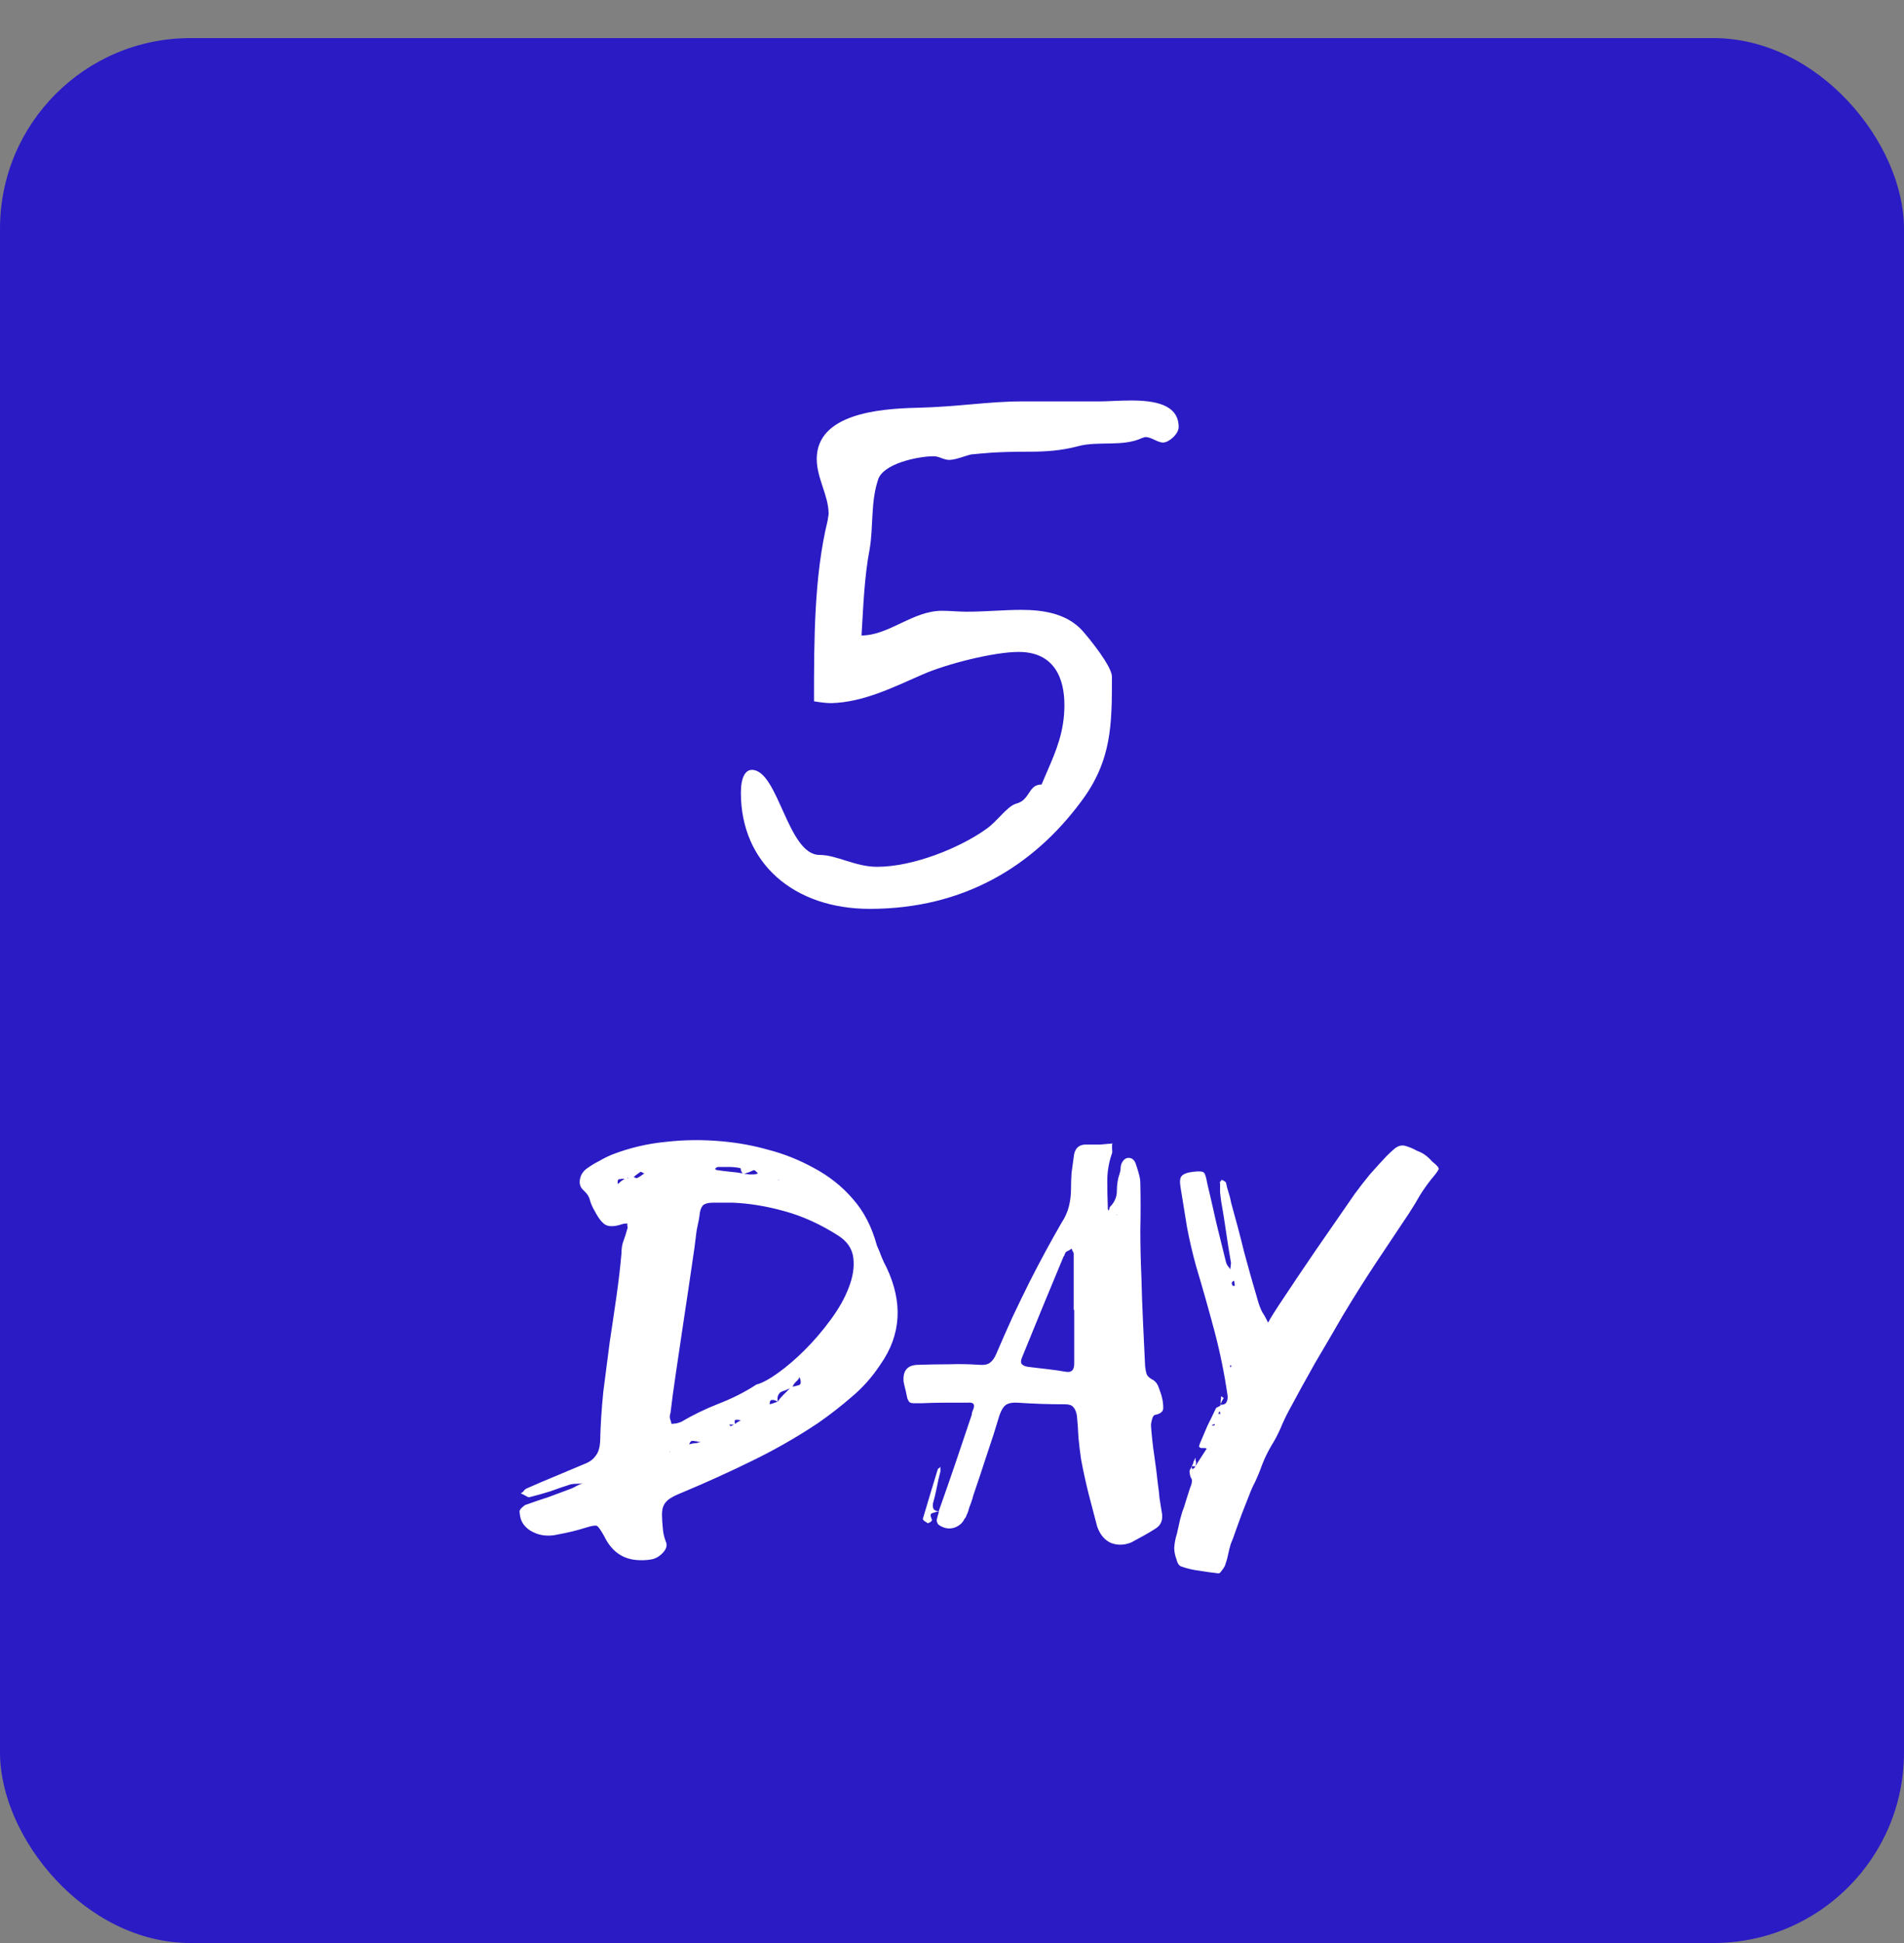
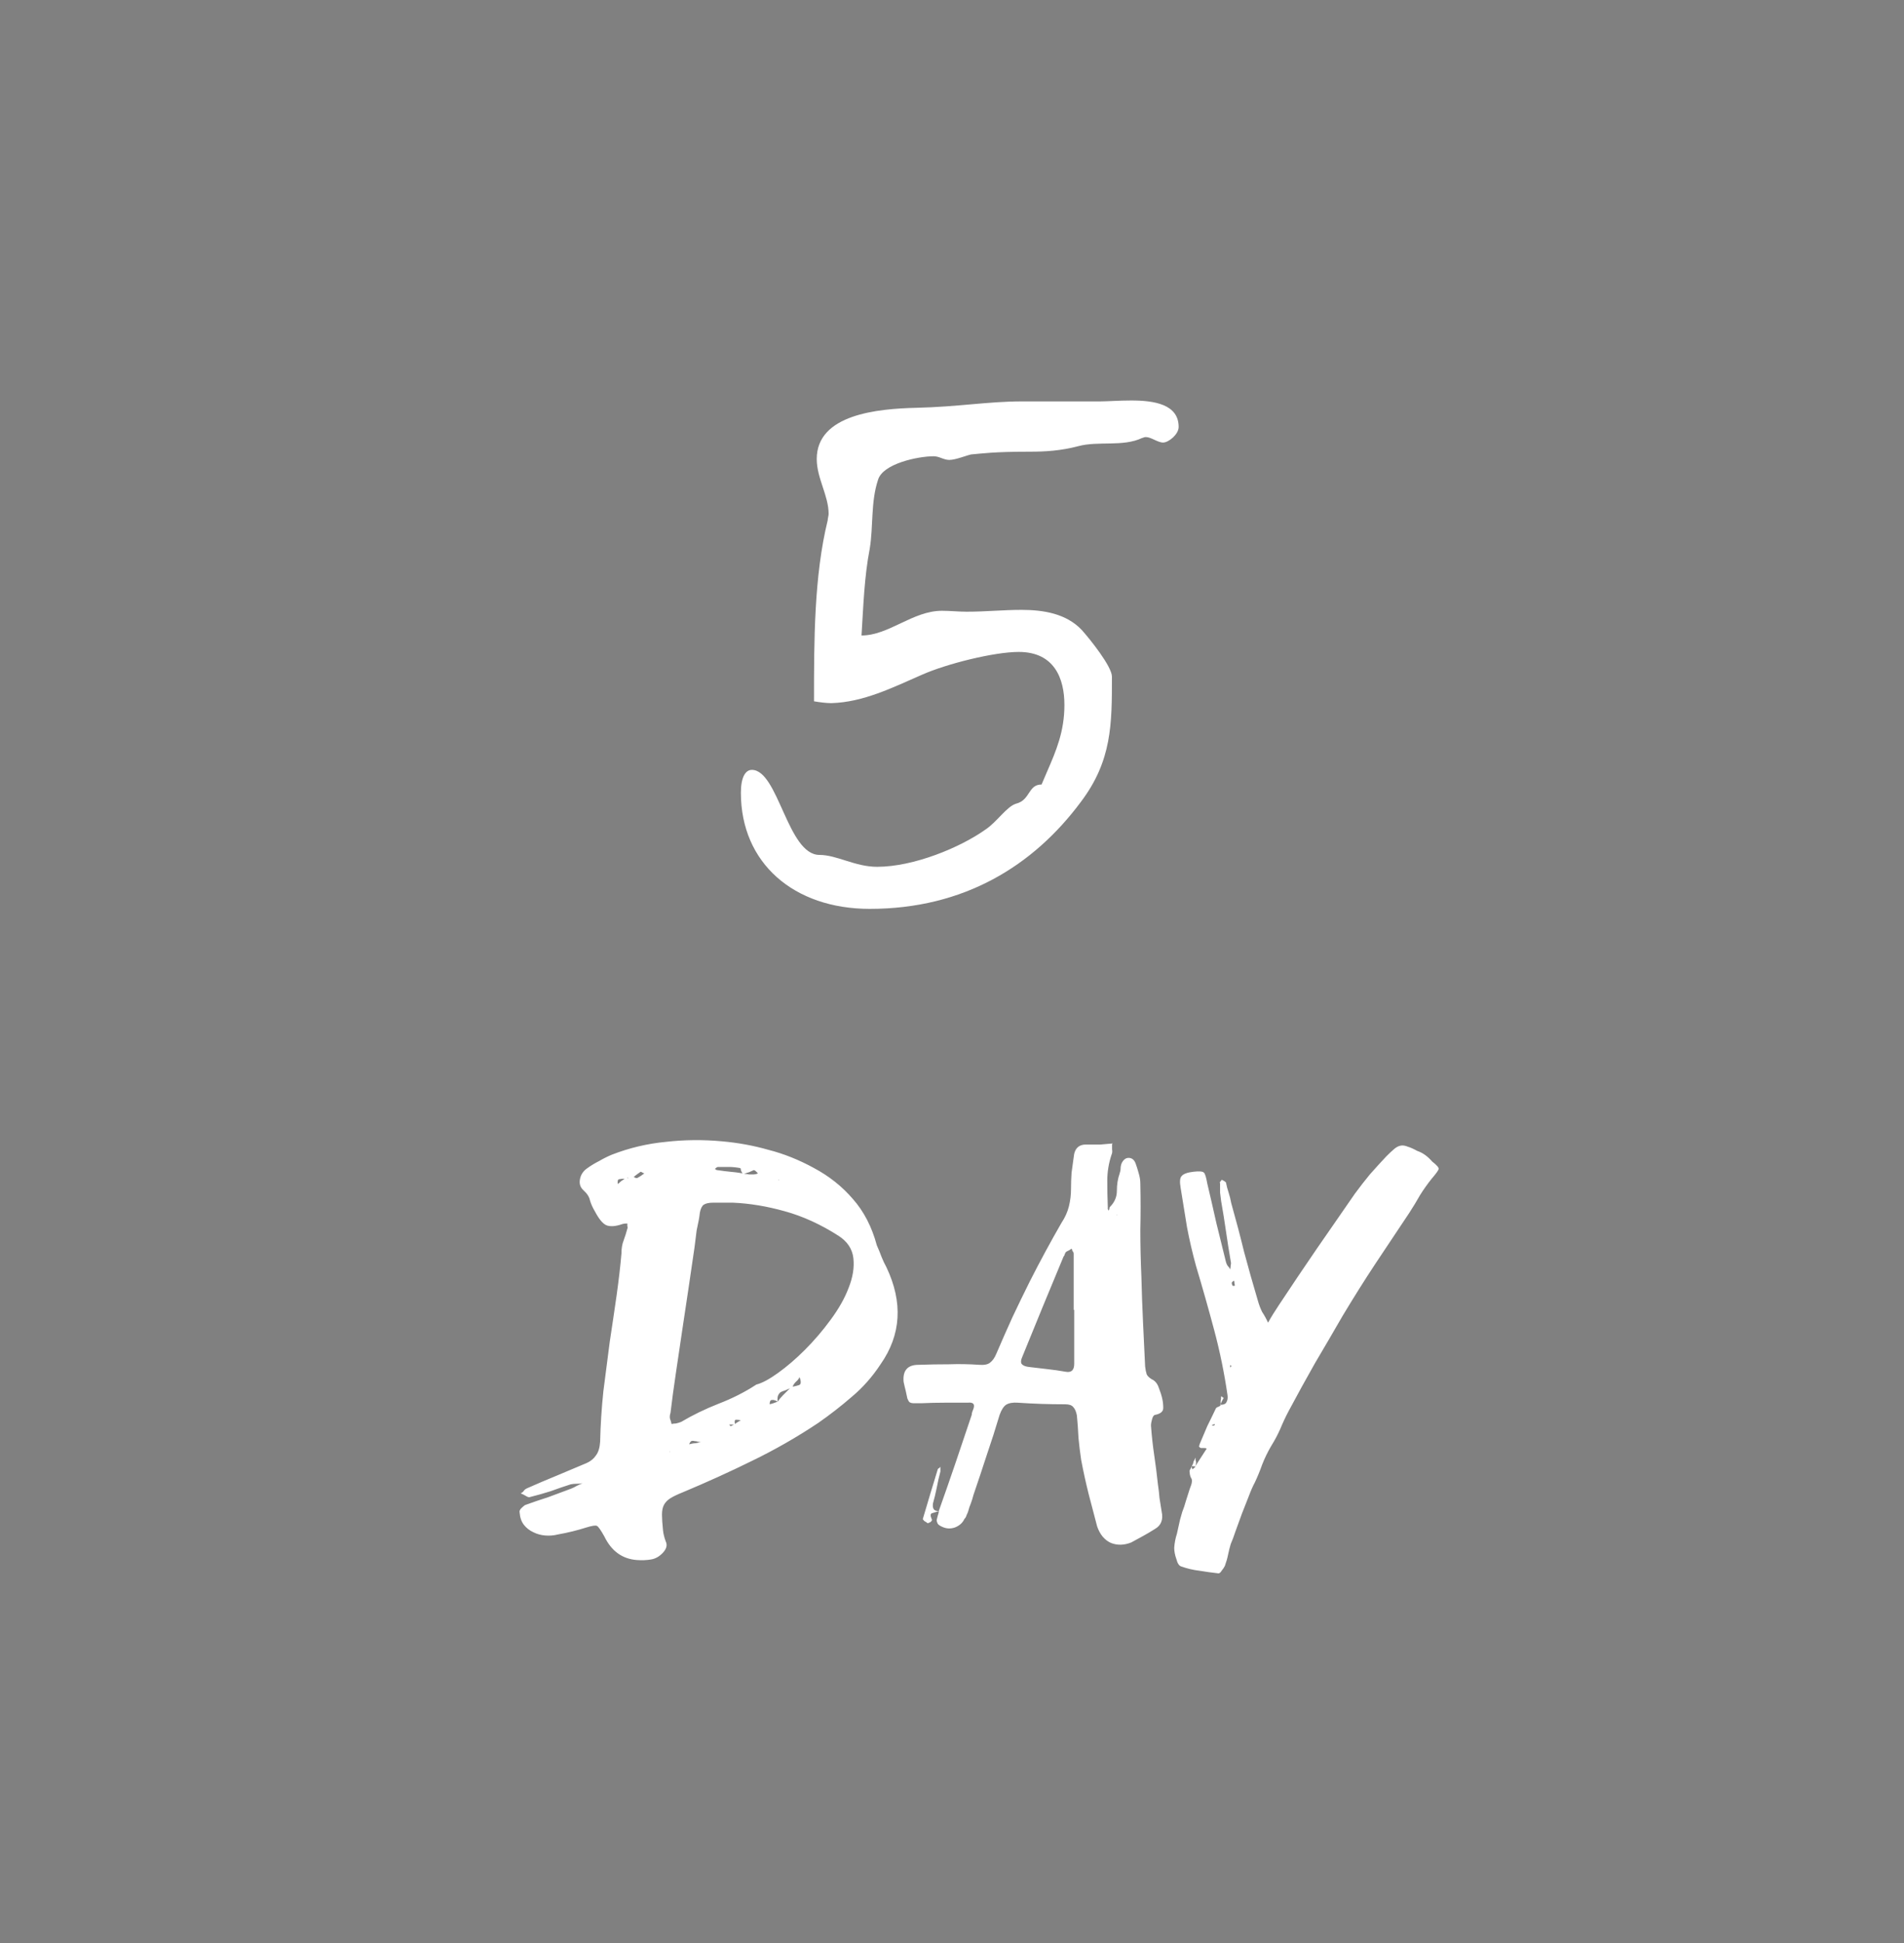
<svg xmlns="http://www.w3.org/2000/svg" width="100" height="102" viewBox="0 0 100 102" fill="none">
  <rect x="0" y="0" width="100" height="102" fill="#808080" stroke="none" />
-   <rect y="2" width="100" height="100" rx="10" fill="#2B1BC5" />
-   <path d="M46.556 66.524C47.433 68.372 47.331 70.071 46.248 71.62C45.819 72.273 45.315 72.843 44.736 73.328C44.176 73.813 43.588 74.271 42.972 74.7C41.852 75.447 40.695 76.109 39.5 76.688C38.324 77.267 37.111 77.817 35.86 78.34C35.58 78.452 35.365 78.555 35.216 78.648C35.067 78.741 34.955 78.853 34.88 78.984C34.805 79.115 34.768 79.292 34.768 79.516C34.768 79.721 34.787 80.001 34.824 80.356C34.843 80.524 34.889 80.711 34.964 80.916C35.057 81.103 35.011 81.299 34.824 81.504C34.637 81.709 34.423 81.831 34.18 81.868C33.956 81.905 33.713 81.915 33.452 81.896C32.687 81.84 32.117 81.429 31.744 80.664C31.557 80.328 31.427 80.141 31.352 80.104C31.277 80.067 31.091 80.095 30.792 80.188C30.325 80.337 29.831 80.459 29.308 80.552C29.084 80.608 28.86 80.627 28.636 80.608C28.412 80.589 28.207 80.533 28.02 80.44C27.815 80.347 27.647 80.216 27.516 80.048C27.385 79.88 27.311 79.665 27.292 79.404C27.273 79.329 27.301 79.255 27.376 79.18C27.451 79.105 27.516 79.049 27.572 79.012C27.983 78.863 28.393 78.723 28.804 78.592C29.196 78.443 29.597 78.293 30.008 78.144C30.101 78.107 30.195 78.06 30.288 78.004C30.4 77.948 30.503 77.901 30.596 77.864C30.503 77.883 30.4 77.892 30.288 77.892C30.176 77.892 30.073 77.901 29.98 77.92C29.625 78.032 29.271 78.153 28.916 78.284C28.561 78.396 28.197 78.499 27.824 78.592C27.787 78.611 27.721 78.592 27.628 78.536C27.535 78.48 27.441 78.433 27.348 78.396C27.423 78.359 27.479 78.312 27.516 78.256C27.553 78.2 27.619 78.153 27.712 78.116C28.216 77.892 28.72 77.677 29.224 77.472C29.747 77.248 30.279 77.024 30.82 76.8C31.025 76.707 31.184 76.576 31.296 76.408C31.427 76.24 31.501 75.997 31.52 75.68C31.539 74.821 31.595 73.944 31.688 73.048C31.8 72.152 31.912 71.284 32.024 70.444C32.155 69.585 32.276 68.764 32.388 67.98C32.5 67.177 32.584 66.449 32.64 65.796C32.64 65.535 32.677 65.311 32.752 65.124C32.827 64.919 32.892 64.713 32.948 64.508C32.967 64.452 32.967 64.405 32.948 64.368C32.948 64.312 32.948 64.265 32.948 64.228C32.836 64.228 32.752 64.237 32.696 64.256C32.323 64.387 32.033 64.405 31.828 64.312C31.641 64.219 31.445 63.976 31.24 63.584C31.128 63.397 31.044 63.211 30.988 63.024C30.951 62.837 30.839 62.66 30.652 62.492C30.484 62.343 30.419 62.156 30.456 61.932C30.493 61.689 30.615 61.493 30.82 61.344C31.025 61.195 31.24 61.064 31.464 60.952C31.688 60.821 31.912 60.709 32.136 60.616C33.051 60.261 33.993 60.037 34.964 59.944C35.935 59.832 36.924 59.823 37.932 59.916C38.772 59.991 39.584 60.14 40.368 60.364C41.171 60.569 41.964 60.887 42.748 61.316C43.551 61.745 44.232 62.287 44.792 62.94C45.371 63.593 45.791 64.405 46.052 65.376C46.145 65.581 46.229 65.787 46.304 65.992C46.379 66.179 46.463 66.356 46.556 66.524ZM40.928 61.932C40.909 61.932 40.891 61.941 40.872 61.96H40.9C40.9 61.96 40.909 61.951 40.928 61.932ZM39.808 61.596C39.771 61.559 39.733 61.521 39.696 61.484C39.659 61.447 39.621 61.428 39.584 61.428C39.509 61.465 39.425 61.503 39.332 61.54C39.257 61.559 39.173 61.587 39.08 61.624C39.173 61.624 39.257 61.633 39.332 61.652C39.425 61.652 39.509 61.652 39.584 61.652C39.659 61.652 39.733 61.633 39.808 61.596ZM37.708 61.26C37.671 61.26 37.615 61.297 37.54 61.372C37.577 61.372 37.596 61.381 37.596 61.4C37.615 61.419 37.643 61.428 37.68 61.428C37.923 61.465 38.147 61.493 38.352 61.512C38.576 61.531 38.791 61.559 38.996 61.596C38.959 61.54 38.931 61.484 38.912 61.428C38.912 61.353 38.893 61.316 38.856 61.316C38.651 61.279 38.455 61.26 38.268 61.26C38.1 61.26 37.913 61.26 37.708 61.26ZM32.444 62.156C32.5 62.119 32.556 62.072 32.612 62.016C32.687 61.96 32.752 61.913 32.808 61.876C32.715 61.876 32.621 61.885 32.528 61.904C32.453 61.904 32.425 61.988 32.444 62.156ZM33.004 61.848C32.985 61.829 32.967 61.82 32.948 61.82V61.848H32.864H33.004ZM33.452 61.848C33.527 61.811 33.592 61.773 33.648 61.736C33.723 61.68 33.788 61.633 33.844 61.596C33.825 61.596 33.797 61.587 33.76 61.568C33.741 61.549 33.704 61.531 33.648 61.512C33.592 61.549 33.527 61.596 33.452 61.652C33.396 61.689 33.34 61.736 33.284 61.792C33.359 61.829 33.415 61.848 33.452 61.848ZM35.188 76.212L35.16 76.184V76.212H35.188ZM36.196 75.82C36.327 75.783 36.439 75.764 36.532 75.764C36.644 75.745 36.747 75.717 36.84 75.68C36.784 75.699 36.719 75.699 36.644 75.68C36.588 75.661 36.532 75.652 36.476 75.652C36.42 75.633 36.364 75.633 36.308 75.652C36.271 75.671 36.233 75.727 36.196 75.82ZM38.296 74.784C38.352 74.84 38.371 74.868 38.352 74.868C38.389 74.868 38.417 74.859 38.436 74.84C38.473 74.821 38.511 74.803 38.548 74.784H38.296ZM38.912 74.56C38.819 74.541 38.735 74.532 38.66 74.532C38.585 74.532 38.567 74.607 38.604 74.756C38.641 74.719 38.679 74.691 38.716 74.672C38.772 74.635 38.837 74.597 38.912 74.56ZM40.424 73.72C40.517 73.701 40.657 73.655 40.844 73.58C40.713 73.505 40.611 73.477 40.536 73.496C40.461 73.496 40.424 73.571 40.424 73.72ZM40.844 73.58C40.937 73.449 41.031 73.337 41.124 73.244C41.236 73.132 41.357 73.011 41.488 72.88C41.413 72.917 41.329 72.955 41.236 72.992C41.161 73.011 41.087 73.039 41.012 73.076C40.956 73.113 40.909 73.169 40.872 73.244C40.835 73.319 40.825 73.431 40.844 73.58ZM41.628 72.796C41.74 72.777 41.852 72.749 41.964 72.712C42.076 72.675 42.085 72.535 41.992 72.292C41.955 72.385 41.889 72.469 41.796 72.544C41.721 72.619 41.665 72.703 41.628 72.796ZM39.724 72.684C40.023 72.609 40.405 72.404 40.872 72.068C41.339 71.732 41.805 71.331 42.272 70.864C42.757 70.379 43.205 69.856 43.616 69.296C44.045 68.717 44.363 68.157 44.568 67.616C44.792 67.056 44.876 66.533 44.82 66.048C44.764 65.563 44.503 65.171 44.036 64.872C43.103 64.275 42.16 63.845 41.208 63.584C40.275 63.323 39.369 63.173 38.492 63.136C38.025 63.136 37.68 63.136 37.456 63.136C37.232 63.136 37.064 63.173 36.952 63.248C36.859 63.323 36.793 63.463 36.756 63.668C36.737 63.873 36.681 64.181 36.588 64.592C36.569 64.741 36.551 64.891 36.532 65.04C36.513 65.189 36.495 65.339 36.476 65.488C36.383 66.141 36.28 66.841 36.168 67.588C36.056 68.316 35.944 69.063 35.832 69.828C35.72 70.593 35.608 71.349 35.496 72.096C35.384 72.843 35.291 73.533 35.216 74.168C35.179 74.28 35.169 74.383 35.188 74.476C35.225 74.569 35.253 74.663 35.272 74.756C35.347 74.737 35.421 74.728 35.496 74.728C35.589 74.709 35.683 74.681 35.776 74.644C36.373 74.289 37.027 73.972 37.736 73.692C38.464 73.412 39.127 73.076 39.724 72.684ZM60.815 77.92C60.852 78.163 60.88 78.405 60.899 78.648C60.936 78.872 60.974 79.105 61.011 79.348C61.104 79.777 60.983 80.085 60.647 80.272C60.442 80.403 60.236 80.524 60.031 80.636C59.826 80.748 59.62 80.86 59.415 80.972C59.042 81.121 58.687 81.131 58.351 81C58.015 80.851 57.772 80.561 57.623 80.132C57.474 79.572 57.324 79.003 57.175 78.424C57.026 77.827 56.895 77.229 56.783 76.632C56.727 76.259 56.68 75.876 56.643 75.484C56.624 75.073 56.596 74.681 56.559 74.308C56.522 74.103 56.456 73.953 56.363 73.86C56.288 73.767 56.148 73.72 55.943 73.72C55.084 73.72 54.254 73.692 53.451 73.636C53.19 73.617 52.984 73.655 52.835 73.748C52.704 73.841 52.592 74.019 52.499 74.28C52.294 74.971 52.07 75.671 51.827 76.38C51.603 77.071 51.37 77.771 51.127 78.48C51.09 78.629 51.043 78.779 50.987 78.928C50.931 79.059 50.884 79.199 50.847 79.348C50.828 79.404 50.8 79.469 50.763 79.544C50.744 79.619 50.707 79.684 50.651 79.74C50.558 79.945 50.39 80.095 50.147 80.188C49.923 80.263 49.708 80.253 49.503 80.16C49.372 80.104 49.288 80.048 49.251 79.992C49.214 79.917 49.195 79.852 49.195 79.796C49.214 79.721 49.232 79.647 49.251 79.572C49.288 79.479 49.307 79.395 49.307 79.32C49.606 78.48 49.895 77.649 50.175 76.828C50.455 76.007 50.735 75.176 51.015 74.336C51.034 74.299 51.043 74.252 51.043 74.196C51.062 74.121 51.08 74.065 51.099 74.028C51.23 73.729 51.136 73.599 50.819 73.636C50.39 73.636 49.979 73.636 49.587 73.636C49.195 73.636 48.803 73.645 48.411 73.664C48.243 73.664 48.103 73.664 47.991 73.664C47.898 73.664 47.823 73.645 47.767 73.608C47.73 73.571 47.692 73.505 47.655 73.412C47.636 73.319 47.608 73.188 47.571 73.02C47.552 72.945 47.534 72.871 47.515 72.796C47.496 72.721 47.478 72.637 47.459 72.544C47.403 71.947 47.664 71.648 48.243 71.648C48.784 71.629 49.316 71.62 49.839 71.62C50.362 71.601 50.894 71.611 51.435 71.648C51.696 71.667 51.883 71.629 51.995 71.536C52.126 71.443 52.238 71.284 52.331 71.06C52.611 70.407 52.891 69.772 53.171 69.156C53.47 68.521 53.778 67.887 54.095 67.252C54.636 66.188 55.187 65.171 55.747 64.2C55.934 63.92 56.064 63.631 56.139 63.332C56.214 63.033 56.251 62.725 56.251 62.408C56.251 62.128 56.26 61.848 56.279 61.568C56.316 61.288 56.354 61.017 56.391 60.756C56.428 60.289 56.662 60.065 57.091 60.084C57.334 60.084 57.567 60.084 57.791 60.084C58.015 60.065 58.23 60.047 58.435 60.028H58.407H58.435V60.056C58.416 60.056 58.407 60.047 58.407 60.028C58.407 60.121 58.407 60.224 58.407 60.336C58.426 60.448 58.416 60.541 58.379 60.616C58.23 61.064 58.155 61.521 58.155 61.988C58.155 62.436 58.164 62.893 58.183 63.36C58.183 63.397 58.183 63.435 58.183 63.472C58.202 63.491 58.211 63.519 58.211 63.556C58.248 63.519 58.267 63.481 58.267 63.444C58.267 63.407 58.276 63.379 58.295 63.36C58.538 63.117 58.659 62.837 58.659 62.52C58.659 62.184 58.706 61.885 58.799 61.624C58.836 61.512 58.855 61.419 58.855 61.344C58.855 61.251 58.874 61.157 58.911 61.064C59.004 60.877 59.126 60.784 59.275 60.784C59.443 60.784 59.564 60.877 59.639 61.064C59.695 61.213 59.751 61.391 59.807 61.596C59.863 61.783 59.891 61.96 59.891 62.128C59.91 62.949 59.91 63.761 59.891 64.564C59.891 65.367 59.91 66.188 59.947 67.028C59.966 67.812 59.994 68.596 60.031 69.38C60.068 70.164 60.106 70.948 60.143 71.732C60.162 71.9 60.19 72.04 60.227 72.152C60.283 72.264 60.404 72.367 60.591 72.46C60.722 72.553 60.815 72.693 60.871 72.88C60.946 73.067 61.002 73.244 61.039 73.412C61.076 73.561 61.095 73.729 61.095 73.916C61.095 74.103 60.946 74.224 60.647 74.28C60.591 74.299 60.544 74.373 60.507 74.504C60.47 74.635 60.451 74.747 60.451 74.84C60.488 75.363 60.544 75.876 60.619 76.38C60.694 76.884 60.759 77.397 60.815 77.92ZM55.971 72.012C56.27 72.068 56.419 71.928 56.419 71.592V68.764H56.391V65.824C56.391 65.768 56.372 65.721 56.335 65.684C56.316 65.628 56.298 65.581 56.279 65.544C56.242 65.581 56.186 65.619 56.111 65.656C56.055 65.675 56.008 65.703 55.971 65.74C55.952 65.777 55.934 65.815 55.915 65.852C55.915 65.889 55.896 65.927 55.859 65.964C55.486 66.86 55.122 67.737 54.767 68.596C54.412 69.455 54.058 70.323 53.703 71.2C53.61 71.405 53.6 71.545 53.675 71.62C53.75 71.695 53.871 71.741 54.039 71.76C54.356 71.797 54.674 71.835 54.991 71.872C55.327 71.909 55.654 71.956 55.971 72.012ZM58.659 63.752L58.631 63.78H58.659V63.752ZM48.999 78.928C48.962 79.208 49.064 79.339 49.307 79.32C49.214 79.357 49.102 79.395 48.971 79.432C48.859 79.451 48.85 79.563 48.943 79.768C48.962 79.805 48.934 79.852 48.859 79.908C48.784 79.945 48.738 79.964 48.719 79.964C48.682 79.927 48.626 79.889 48.551 79.852C48.495 79.796 48.467 79.759 48.467 79.74C48.598 79.292 48.728 78.853 48.859 78.424C48.99 77.995 49.12 77.565 49.251 77.136C49.27 77.099 49.288 77.08 49.307 77.08C49.344 77.061 49.372 77.033 49.391 76.996V77.248C49.316 77.528 49.251 77.817 49.195 78.116C49.139 78.396 49.074 78.667 48.999 78.928ZM62.763 76.996C62.856 76.847 62.959 76.688 63.071 76.52C63.183 76.352 63.286 76.193 63.379 76.044V75.876C63.398 75.839 63.407 75.792 63.407 75.736C63.407 75.661 63.426 75.605 63.463 75.568C63.463 75.605 63.454 75.661 63.435 75.736C63.416 75.792 63.407 75.839 63.407 75.876C63.389 75.913 63.379 75.969 63.379 76.044C63.342 76.025 63.295 76.016 63.239 76.016C63.183 76.016 63.127 76.016 63.071 76.016C63.034 75.997 63.006 75.979 62.987 75.96C62.968 75.941 62.978 75.885 63.015 75.792C63.146 75.475 63.276 75.167 63.407 74.868C63.556 74.569 63.706 74.261 63.855 73.944C63.874 73.907 63.911 73.879 63.967 73.86C64.023 73.841 64.07 73.813 64.107 73.776L64.079 73.748C64.266 73.748 64.378 73.701 64.415 73.608C64.471 73.515 64.49 73.393 64.471 73.244C64.303 72.087 64.07 70.948 63.771 69.828C63.472 68.708 63.155 67.588 62.819 66.468C62.633 65.796 62.474 65.115 62.343 64.424C62.231 63.733 62.119 63.043 62.007 62.352C61.951 62.035 61.97 61.829 62.063 61.736C62.157 61.624 62.362 61.549 62.679 61.512C62.996 61.475 63.183 61.493 63.239 61.568C63.295 61.624 63.351 61.811 63.407 62.128C63.575 62.837 63.734 63.528 63.883 64.2C64.051 64.872 64.219 65.553 64.387 66.244C64.406 66.319 64.434 66.384 64.471 66.44C64.527 66.496 64.574 66.561 64.611 66.636C64.63 66.543 64.639 66.468 64.639 66.412C64.658 66.356 64.658 66.291 64.639 66.216C64.546 65.675 64.462 65.143 64.387 64.62C64.312 64.097 64.228 63.575 64.135 63.052C64.117 62.903 64.098 62.753 64.079 62.604C64.079 62.436 64.079 62.277 64.079 62.128C64.061 62.091 64.061 62.063 64.079 62.044C64.117 62.007 64.144 61.969 64.163 61.932C64.201 61.951 64.238 61.969 64.275 61.988C64.312 62.007 64.35 62.035 64.387 62.072C64.424 62.259 64.471 62.436 64.527 62.604C64.583 62.772 64.63 62.959 64.667 63.164C64.91 64.023 65.134 64.872 65.339 65.712C65.563 66.552 65.806 67.411 66.067 68.288C66.123 68.493 66.198 68.689 66.291 68.876C66.403 69.044 66.506 69.231 66.599 69.436C66.692 69.268 66.786 69.109 66.879 68.96C66.991 68.792 67.094 68.633 67.187 68.484C67.841 67.495 68.494 66.524 69.147 65.572C69.819 64.601 70.491 63.631 71.163 62.66C71.424 62.305 71.686 61.969 71.947 61.652C72.227 61.335 72.516 61.017 72.815 60.7C72.983 60.532 73.123 60.401 73.235 60.308C73.347 60.215 73.459 60.159 73.571 60.14C73.683 60.121 73.805 60.14 73.935 60.196C74.066 60.233 74.234 60.308 74.439 60.42C74.719 60.513 74.981 60.7 75.223 60.98C75.466 61.167 75.578 61.297 75.559 61.372C75.54 61.447 75.419 61.615 75.195 61.876C74.971 62.156 74.766 62.445 74.579 62.744C74.411 63.043 74.225 63.351 74.019 63.668C73.422 64.564 72.825 65.46 72.227 66.356C71.648 67.233 71.079 68.139 70.519 69.072C70.034 69.912 69.549 70.743 69.063 71.564C68.597 72.385 68.139 73.216 67.691 74.056C67.523 74.373 67.374 74.691 67.243 75.008C67.112 75.307 66.954 75.605 66.767 75.904C66.581 76.221 66.422 76.548 66.291 76.884C66.179 77.201 66.049 77.519 65.899 77.836C65.806 78.004 65.703 78.237 65.591 78.536C65.479 78.816 65.358 79.124 65.227 79.46C65.115 79.777 65.003 80.085 64.891 80.384C64.798 80.664 64.714 80.888 64.639 81.056C64.583 81.243 64.537 81.429 64.499 81.616C64.462 81.803 64.406 81.999 64.331 82.204C64.294 82.279 64.238 82.363 64.163 82.456C64.107 82.549 64.051 82.596 63.995 82.596C63.659 82.559 63.323 82.512 62.987 82.456C62.67 82.419 62.352 82.344 62.035 82.232C61.923 82.195 61.839 82.064 61.783 81.84C61.709 81.635 61.671 81.439 61.671 81.252C61.69 80.991 61.736 80.748 61.811 80.524C61.867 80.281 61.923 80.029 61.979 79.768C61.998 79.693 62.035 79.563 62.091 79.376C62.166 79.189 62.231 78.993 62.287 78.788C62.362 78.564 62.427 78.359 62.483 78.172C62.558 77.985 62.595 77.864 62.595 77.808C62.614 77.715 62.595 77.631 62.539 77.556C62.502 77.463 62.483 77.369 62.483 77.276C62.465 77.239 62.474 77.192 62.511 77.136C62.548 77.08 62.577 77.024 62.595 76.968C62.595 76.987 62.595 77.015 62.595 77.052C62.614 77.071 62.623 77.099 62.623 77.136C62.679 77.099 62.735 77.052 62.791 76.996H62.763ZM64.807 67.224C64.733 67.28 64.695 67.317 64.695 67.336C64.695 67.411 64.714 67.467 64.751 67.504H64.807C64.826 67.504 64.844 67.495 64.863 67.476C64.844 67.439 64.835 67.401 64.835 67.364C64.835 67.308 64.826 67.261 64.807 67.224ZM63.799 74.756C63.762 74.756 63.743 74.765 63.743 74.784C63.687 74.784 63.659 74.803 63.659 74.84C63.697 74.84 63.724 74.84 63.743 74.84C63.762 74.821 63.781 74.812 63.799 74.812V74.756ZM64.023 74.112C64.023 74.168 64.004 74.205 63.967 74.224H64.107C64.088 74.205 64.079 74.168 64.079 74.112H64.023ZM64.639 71.648C64.639 71.667 64.63 71.676 64.611 71.676C64.611 71.676 64.611 71.695 64.611 71.732V71.788C64.648 71.751 64.667 71.732 64.667 71.732V71.704C64.667 71.685 64.658 71.676 64.639 71.676C64.639 71.676 64.639 71.667 64.639 71.648ZM64.107 73.776C64.107 73.701 64.107 73.627 64.107 73.552C64.126 73.477 64.135 73.393 64.135 73.3C64.154 73.3 64.182 73.319 64.219 73.356C64.238 73.375 64.257 73.384 64.275 73.384C64.238 73.44 64.201 73.505 64.163 73.58C64.144 73.636 64.117 73.692 64.079 73.748L64.107 73.776ZM62.595 76.968C62.614 76.931 62.633 76.893 62.651 76.856C62.67 76.819 62.679 76.781 62.679 76.744C62.698 76.707 62.717 76.669 62.735 76.632C62.754 76.595 62.773 76.557 62.791 76.52C62.791 76.576 62.791 76.623 62.791 76.66C62.81 76.697 62.819 76.735 62.819 76.772C62.819 76.847 62.8 76.921 62.763 76.996H62.791C62.754 76.977 62.688 76.968 62.595 76.968Z" fill="white" />
+   <path d="M46.556 66.524C47.433 68.372 47.331 70.071 46.248 71.62C45.819 72.273 45.315 72.843 44.736 73.328C44.176 73.813 43.588 74.271 42.972 74.7C41.852 75.447 40.695 76.109 39.5 76.688C38.324 77.267 37.111 77.817 35.86 78.34C35.58 78.452 35.365 78.555 35.216 78.648C35.067 78.741 34.955 78.853 34.88 78.984C34.805 79.115 34.768 79.292 34.768 79.516C34.768 79.721 34.787 80.001 34.824 80.356C34.843 80.524 34.889 80.711 34.964 80.916C35.057 81.103 35.011 81.299 34.824 81.504C34.637 81.709 34.423 81.831 34.18 81.868C33.956 81.905 33.713 81.915 33.452 81.896C32.687 81.84 32.117 81.429 31.744 80.664C31.557 80.328 31.427 80.141 31.352 80.104C31.277 80.067 31.091 80.095 30.792 80.188C30.325 80.337 29.831 80.459 29.308 80.552C29.084 80.608 28.86 80.627 28.636 80.608C28.412 80.589 28.207 80.533 28.02 80.44C27.815 80.347 27.647 80.216 27.516 80.048C27.385 79.88 27.311 79.665 27.292 79.404C27.273 79.329 27.301 79.255 27.376 79.18C27.451 79.105 27.516 79.049 27.572 79.012C27.983 78.863 28.393 78.723 28.804 78.592C29.196 78.443 29.597 78.293 30.008 78.144C30.101 78.107 30.195 78.06 30.288 78.004C30.4 77.948 30.503 77.901 30.596 77.864C30.503 77.883 30.4 77.892 30.288 77.892C30.176 77.892 30.073 77.901 29.98 77.92C29.625 78.032 29.271 78.153 28.916 78.284C28.561 78.396 28.197 78.499 27.824 78.592C27.787 78.611 27.721 78.592 27.628 78.536C27.535 78.48 27.441 78.433 27.348 78.396C27.423 78.359 27.479 78.312 27.516 78.256C27.553 78.2 27.619 78.153 27.712 78.116C28.216 77.892 28.72 77.677 29.224 77.472C29.747 77.248 30.279 77.024 30.82 76.8C31.025 76.707 31.184 76.576 31.296 76.408C31.427 76.24 31.501 75.997 31.52 75.68C31.539 74.821 31.595 73.944 31.688 73.048C31.8 72.152 31.912 71.284 32.024 70.444C32.155 69.585 32.276 68.764 32.388 67.98C32.5 67.177 32.584 66.449 32.64 65.796C32.64 65.535 32.677 65.311 32.752 65.124C32.827 64.919 32.892 64.713 32.948 64.508C32.967 64.452 32.967 64.405 32.948 64.368C32.948 64.312 32.948 64.265 32.948 64.228C32.836 64.228 32.752 64.237 32.696 64.256C32.323 64.387 32.033 64.405 31.828 64.312C31.641 64.219 31.445 63.976 31.24 63.584C31.128 63.397 31.044 63.211 30.988 63.024C30.951 62.837 30.839 62.66 30.652 62.492C30.484 62.343 30.419 62.156 30.456 61.932C30.493 61.689 30.615 61.493 30.82 61.344C31.025 61.195 31.24 61.064 31.464 60.952C31.688 60.821 31.912 60.709 32.136 60.616C33.051 60.261 33.993 60.037 34.964 59.944C35.935 59.832 36.924 59.823 37.932 59.916C38.772 59.991 39.584 60.14 40.368 60.364C41.171 60.569 41.964 60.887 42.748 61.316C43.551 61.745 44.232 62.287 44.792 62.94C45.371 63.593 45.791 64.405 46.052 65.376C46.145 65.581 46.229 65.787 46.304 65.992C46.379 66.179 46.463 66.356 46.556 66.524ZM40.928 61.932C40.909 61.932 40.891 61.941 40.872 61.96H40.9C40.9 61.96 40.909 61.951 40.928 61.932ZM39.808 61.596C39.771 61.559 39.733 61.521 39.696 61.484C39.659 61.447 39.621 61.428 39.584 61.428C39.509 61.465 39.425 61.503 39.332 61.54C39.257 61.559 39.173 61.587 39.08 61.624C39.173 61.624 39.257 61.633 39.332 61.652C39.425 61.652 39.509 61.652 39.584 61.652C39.659 61.652 39.733 61.633 39.808 61.596ZM37.708 61.26C37.671 61.26 37.615 61.297 37.54 61.372C37.577 61.372 37.596 61.381 37.596 61.4C37.615 61.419 37.643 61.428 37.68 61.428C37.923 61.465 38.147 61.493 38.352 61.512C38.576 61.531 38.791 61.559 38.996 61.596C38.959 61.54 38.931 61.484 38.912 61.428C38.912 61.353 38.893 61.316 38.856 61.316C38.651 61.279 38.455 61.26 38.268 61.26C38.1 61.26 37.913 61.26 37.708 61.26ZM32.444 62.156C32.5 62.119 32.556 62.072 32.612 62.016C32.687 61.96 32.752 61.913 32.808 61.876C32.715 61.876 32.621 61.885 32.528 61.904C32.453 61.904 32.425 61.988 32.444 62.156ZM33.004 61.848C32.985 61.829 32.967 61.82 32.948 61.82V61.848H32.864H33.004ZM33.452 61.848C33.527 61.811 33.592 61.773 33.648 61.736C33.723 61.68 33.788 61.633 33.844 61.596C33.825 61.596 33.797 61.587 33.76 61.568C33.741 61.549 33.704 61.531 33.648 61.512C33.592 61.549 33.527 61.596 33.452 61.652C33.396 61.689 33.34 61.736 33.284 61.792C33.359 61.829 33.415 61.848 33.452 61.848ZM35.188 76.212L35.16 76.184V76.212H35.188ZM36.196 75.82C36.327 75.783 36.439 75.764 36.532 75.764C36.644 75.745 36.747 75.717 36.84 75.68C36.784 75.699 36.719 75.699 36.644 75.68C36.588 75.661 36.532 75.652 36.476 75.652C36.42 75.633 36.364 75.633 36.308 75.652C36.271 75.671 36.233 75.727 36.196 75.82ZM38.296 74.784C38.352 74.84 38.371 74.868 38.352 74.868C38.389 74.868 38.417 74.859 38.436 74.84C38.473 74.821 38.511 74.803 38.548 74.784H38.296ZM38.912 74.56C38.819 74.541 38.735 74.532 38.66 74.532C38.585 74.532 38.567 74.607 38.604 74.756C38.641 74.719 38.679 74.691 38.716 74.672C38.772 74.635 38.837 74.597 38.912 74.56ZM40.424 73.72C40.517 73.701 40.657 73.655 40.844 73.58C40.713 73.505 40.611 73.477 40.536 73.496C40.461 73.496 40.424 73.571 40.424 73.72ZM40.844 73.58C40.937 73.449 41.031 73.337 41.124 73.244C41.236 73.132 41.357 73.011 41.488 72.88C41.413 72.917 41.329 72.955 41.236 72.992C41.161 73.011 41.087 73.039 41.012 73.076C40.956 73.113 40.909 73.169 40.872 73.244C40.835 73.319 40.825 73.431 40.844 73.58ZM41.628 72.796C41.74 72.777 41.852 72.749 41.964 72.712C42.076 72.675 42.085 72.535 41.992 72.292C41.955 72.385 41.889 72.469 41.796 72.544C41.721 72.619 41.665 72.703 41.628 72.796ZM39.724 72.684C40.023 72.609 40.405 72.404 40.872 72.068C41.339 71.732 41.805 71.331 42.272 70.864C42.757 70.379 43.205 69.856 43.616 69.296C44.045 68.717 44.363 68.157 44.568 67.616C44.792 67.056 44.876 66.533 44.82 66.048C44.764 65.563 44.503 65.171 44.036 64.872C43.103 64.275 42.16 63.845 41.208 63.584C40.275 63.323 39.369 63.173 38.492 63.136C38.025 63.136 37.68 63.136 37.456 63.136C37.232 63.136 37.064 63.173 36.952 63.248C36.859 63.323 36.793 63.463 36.756 63.668C36.737 63.873 36.681 64.181 36.588 64.592C36.569 64.741 36.551 64.891 36.532 65.04C36.513 65.189 36.495 65.339 36.476 65.488C36.383 66.141 36.28 66.841 36.168 67.588C36.056 68.316 35.944 69.063 35.832 69.828C35.72 70.593 35.608 71.349 35.496 72.096C35.384 72.843 35.291 73.533 35.216 74.168C35.179 74.28 35.169 74.383 35.188 74.476C35.225 74.569 35.253 74.663 35.272 74.756C35.347 74.737 35.421 74.728 35.496 74.728C35.589 74.709 35.683 74.681 35.776 74.644C36.373 74.289 37.027 73.972 37.736 73.692C38.464 73.412 39.127 73.076 39.724 72.684ZM60.815 77.92C60.852 78.163 60.88 78.405 60.899 78.648C60.936 78.872 60.974 79.105 61.011 79.348C61.104 79.777 60.983 80.085 60.647 80.272C60.442 80.403 60.236 80.524 60.031 80.636C59.826 80.748 59.62 80.86 59.415 80.972C59.042 81.121 58.687 81.131 58.351 81C58.015 80.851 57.772 80.561 57.623 80.132C57.474 79.572 57.324 79.003 57.175 78.424C57.026 77.827 56.895 77.229 56.783 76.632C56.727 76.259 56.68 75.876 56.643 75.484C56.624 75.073 56.596 74.681 56.559 74.308C56.522 74.103 56.456 73.953 56.363 73.86C56.288 73.767 56.148 73.72 55.943 73.72C55.084 73.72 54.254 73.692 53.451 73.636C53.19 73.617 52.984 73.655 52.835 73.748C52.704 73.841 52.592 74.019 52.499 74.28C52.294 74.971 52.07 75.671 51.827 76.38C51.603 77.071 51.37 77.771 51.127 78.48C51.09 78.629 51.043 78.779 50.987 78.928C50.931 79.059 50.884 79.199 50.847 79.348C50.828 79.404 50.8 79.469 50.763 79.544C50.744 79.619 50.707 79.684 50.651 79.74C50.558 79.945 50.39 80.095 50.147 80.188C49.923 80.263 49.708 80.253 49.503 80.16C49.372 80.104 49.288 80.048 49.251 79.992C49.214 79.917 49.195 79.852 49.195 79.796C49.214 79.721 49.232 79.647 49.251 79.572C49.288 79.479 49.307 79.395 49.307 79.32C49.606 78.48 49.895 77.649 50.175 76.828C50.455 76.007 50.735 75.176 51.015 74.336C51.034 74.299 51.043 74.252 51.043 74.196C51.062 74.121 51.08 74.065 51.099 74.028C51.23 73.729 51.136 73.599 50.819 73.636C50.39 73.636 49.979 73.636 49.587 73.636C49.195 73.636 48.803 73.645 48.411 73.664C48.243 73.664 48.103 73.664 47.991 73.664C47.898 73.664 47.823 73.645 47.767 73.608C47.73 73.571 47.692 73.505 47.655 73.412C47.636 73.319 47.608 73.188 47.571 73.02C47.552 72.945 47.534 72.871 47.515 72.796C47.496 72.721 47.478 72.637 47.459 72.544C47.403 71.947 47.664 71.648 48.243 71.648C48.784 71.629 49.316 71.62 49.839 71.62C50.362 71.601 50.894 71.611 51.435 71.648C51.696 71.667 51.883 71.629 51.995 71.536C52.126 71.443 52.238 71.284 52.331 71.06C52.611 70.407 52.891 69.772 53.171 69.156C53.47 68.521 53.778 67.887 54.095 67.252C54.636 66.188 55.187 65.171 55.747 64.2C55.934 63.92 56.064 63.631 56.139 63.332C56.214 63.033 56.251 62.725 56.251 62.408C56.251 62.128 56.26 61.848 56.279 61.568C56.316 61.288 56.354 61.017 56.391 60.756C56.428 60.289 56.662 60.065 57.091 60.084C57.334 60.084 57.567 60.084 57.791 60.084C58.015 60.065 58.23 60.047 58.435 60.028H58.407H58.435V60.056C58.416 60.056 58.407 60.047 58.407 60.028C58.407 60.121 58.407 60.224 58.407 60.336C58.426 60.448 58.416 60.541 58.379 60.616C58.23 61.064 58.155 61.521 58.155 61.988C58.155 62.436 58.164 62.893 58.183 63.36C58.183 63.397 58.183 63.435 58.183 63.472C58.202 63.491 58.211 63.519 58.211 63.556C58.248 63.519 58.267 63.481 58.267 63.444C58.267 63.407 58.276 63.379 58.295 63.36C58.538 63.117 58.659 62.837 58.659 62.52C58.659 62.184 58.706 61.885 58.799 61.624C58.836 61.512 58.855 61.419 58.855 61.344C58.855 61.251 58.874 61.157 58.911 61.064C59.004 60.877 59.126 60.784 59.275 60.784C59.443 60.784 59.564 60.877 59.639 61.064C59.695 61.213 59.751 61.391 59.807 61.596C59.863 61.783 59.891 61.96 59.891 62.128C59.91 62.949 59.91 63.761 59.891 64.564C59.891 65.367 59.91 66.188 59.947 67.028C59.966 67.812 59.994 68.596 60.031 69.38C60.068 70.164 60.106 70.948 60.143 71.732C60.162 71.9 60.19 72.04 60.227 72.152C60.283 72.264 60.404 72.367 60.591 72.46C60.722 72.553 60.815 72.693 60.871 72.88C60.946 73.067 61.002 73.244 61.039 73.412C61.076 73.561 61.095 73.729 61.095 73.916C61.095 74.103 60.946 74.224 60.647 74.28C60.591 74.299 60.544 74.373 60.507 74.504C60.47 74.635 60.451 74.747 60.451 74.84C60.488 75.363 60.544 75.876 60.619 76.38C60.694 76.884 60.759 77.397 60.815 77.92ZM55.971 72.012C56.27 72.068 56.419 71.928 56.419 71.592V68.764H56.391V65.824C56.391 65.768 56.372 65.721 56.335 65.684C56.316 65.628 56.298 65.581 56.279 65.544C56.242 65.581 56.186 65.619 56.111 65.656C56.055 65.675 56.008 65.703 55.971 65.74C55.952 65.777 55.934 65.815 55.915 65.852C55.915 65.889 55.896 65.927 55.859 65.964C55.486 66.86 55.122 67.737 54.767 68.596C54.412 69.455 54.058 70.323 53.703 71.2C53.61 71.405 53.6 71.545 53.675 71.62C53.75 71.695 53.871 71.741 54.039 71.76C54.356 71.797 54.674 71.835 54.991 71.872C55.327 71.909 55.654 71.956 55.971 72.012ZM58.659 63.752L58.631 63.78H58.659V63.752ZM48.999 78.928C48.962 79.208 49.064 79.339 49.307 79.32C49.214 79.357 49.102 79.395 48.971 79.432C48.859 79.451 48.85 79.563 48.943 79.768C48.962 79.805 48.934 79.852 48.859 79.908C48.784 79.945 48.738 79.964 48.719 79.964C48.682 79.927 48.626 79.889 48.551 79.852C48.495 79.796 48.467 79.759 48.467 79.74C48.598 79.292 48.728 78.853 48.859 78.424C48.99 77.995 49.12 77.565 49.251 77.136C49.27 77.099 49.288 77.08 49.307 77.08C49.344 77.061 49.372 77.033 49.391 76.996V77.248C49.316 77.528 49.251 77.817 49.195 78.116C49.139 78.396 49.074 78.667 48.999 78.928ZM62.763 76.996C62.856 76.847 62.959 76.688 63.071 76.52C63.183 76.352 63.286 76.193 63.379 76.044V75.876C63.398 75.839 63.407 75.792 63.407 75.736C63.407 75.661 63.426 75.605 63.463 75.568C63.463 75.605 63.454 75.661 63.435 75.736C63.416 75.792 63.407 75.839 63.407 75.876C63.389 75.913 63.379 75.969 63.379 76.044C63.342 76.025 63.295 76.016 63.239 76.016C63.183 76.016 63.127 76.016 63.071 76.016C63.034 75.997 63.006 75.979 62.987 75.96C62.968 75.941 62.978 75.885 63.015 75.792C63.146 75.475 63.276 75.167 63.407 74.868C63.556 74.569 63.706 74.261 63.855 73.944C63.874 73.907 63.911 73.879 63.967 73.86C64.023 73.841 64.07 73.813 64.107 73.776L64.079 73.748C64.266 73.748 64.378 73.701 64.415 73.608C64.471 73.515 64.49 73.393 64.471 73.244C64.303 72.087 64.07 70.948 63.771 69.828C63.472 68.708 63.155 67.588 62.819 66.468C62.633 65.796 62.474 65.115 62.343 64.424C62.231 63.733 62.119 63.043 62.007 62.352C61.951 62.035 61.97 61.829 62.063 61.736C62.157 61.624 62.362 61.549 62.679 61.512C62.996 61.475 63.183 61.493 63.239 61.568C63.295 61.624 63.351 61.811 63.407 62.128C63.575 62.837 63.734 63.528 63.883 64.2C64.051 64.872 64.219 65.553 64.387 66.244C64.406 66.319 64.434 66.384 64.471 66.44C64.527 66.496 64.574 66.561 64.611 66.636C64.63 66.543 64.639 66.468 64.639 66.412C64.658 66.356 64.658 66.291 64.639 66.216C64.546 65.675 64.462 65.143 64.387 64.62C64.312 64.097 64.228 63.575 64.135 63.052C64.117 62.903 64.098 62.753 64.079 62.604C64.079 62.436 64.079 62.277 64.079 62.128C64.061 62.091 64.061 62.063 64.079 62.044C64.117 62.007 64.144 61.969 64.163 61.932C64.201 61.951 64.238 61.969 64.275 61.988C64.312 62.007 64.35 62.035 64.387 62.072C64.424 62.259 64.471 62.436 64.527 62.604C64.583 62.772 64.63 62.959 64.667 63.164C64.91 64.023 65.134 64.872 65.339 65.712C65.563 66.552 65.806 67.411 66.067 68.288C66.123 68.493 66.198 68.689 66.291 68.876C66.403 69.044 66.506 69.231 66.599 69.436C66.692 69.268 66.786 69.109 66.879 68.96C66.991 68.792 67.094 68.633 67.187 68.484C67.841 67.495 68.494 66.524 69.147 65.572C69.819 64.601 70.491 63.631 71.163 62.66C71.424 62.305 71.686 61.969 71.947 61.652C72.227 61.335 72.516 61.017 72.815 60.7C72.983 60.532 73.123 60.401 73.235 60.308C73.347 60.215 73.459 60.159 73.571 60.14C73.683 60.121 73.805 60.14 73.935 60.196C74.066 60.233 74.234 60.308 74.439 60.42C74.719 60.513 74.981 60.7 75.223 60.98C75.466 61.167 75.578 61.297 75.559 61.372C75.54 61.447 75.419 61.615 75.195 61.876C74.971 62.156 74.766 62.445 74.579 62.744C74.411 63.043 74.225 63.351 74.019 63.668C73.422 64.564 72.825 65.46 72.227 66.356C71.648 67.233 71.079 68.139 70.519 69.072C70.034 69.912 69.549 70.743 69.063 71.564C68.597 72.385 68.139 73.216 67.691 74.056C67.523 74.373 67.374 74.691 67.243 75.008C67.112 75.307 66.954 75.605 66.767 75.904C66.581 76.221 66.422 76.548 66.291 76.884C66.179 77.201 66.049 77.519 65.899 77.836C65.806 78.004 65.703 78.237 65.591 78.536C65.479 78.816 65.358 79.124 65.227 79.46C65.115 79.777 65.003 80.085 64.891 80.384C64.798 80.664 64.714 80.888 64.639 81.056C64.583 81.243 64.537 81.429 64.499 81.616C64.462 81.803 64.406 81.999 64.331 82.204C64.294 82.279 64.238 82.363 64.163 82.456C64.107 82.549 64.051 82.596 63.995 82.596C63.659 82.559 63.323 82.512 62.987 82.456C62.67 82.419 62.352 82.344 62.035 82.232C61.923 82.195 61.839 82.064 61.783 81.84C61.709 81.635 61.671 81.439 61.671 81.252C61.69 80.991 61.736 80.748 61.811 80.524C61.867 80.281 61.923 80.029 61.979 79.768C61.998 79.693 62.035 79.563 62.091 79.376C62.166 79.189 62.231 78.993 62.287 78.788C62.362 78.564 62.427 78.359 62.483 78.172C62.558 77.985 62.595 77.864 62.595 77.808C62.614 77.715 62.595 77.631 62.539 77.556C62.502 77.463 62.483 77.369 62.483 77.276C62.465 77.239 62.474 77.192 62.511 77.136C62.548 77.08 62.577 77.024 62.595 76.968C62.595 76.987 62.595 77.015 62.595 77.052C62.614 77.071 62.623 77.099 62.623 77.136C62.679 77.099 62.735 77.052 62.791 76.996H62.763ZM64.807 67.224C64.733 67.28 64.695 67.317 64.695 67.336C64.695 67.411 64.714 67.467 64.751 67.504H64.807C64.826 67.504 64.844 67.495 64.863 67.476C64.844 67.439 64.835 67.401 64.835 67.364C64.835 67.308 64.826 67.261 64.807 67.224ZM63.799 74.756C63.762 74.756 63.743 74.765 63.743 74.784C63.687 74.784 63.659 74.803 63.659 74.84C63.697 74.84 63.724 74.84 63.743 74.84C63.762 74.821 63.781 74.812 63.799 74.812V74.756ZM64.023 74.112H64.107C64.088 74.205 64.079 74.168 64.079 74.112H64.023ZM64.639 71.648C64.639 71.667 64.63 71.676 64.611 71.676C64.611 71.676 64.611 71.695 64.611 71.732V71.788C64.648 71.751 64.667 71.732 64.667 71.732V71.704C64.667 71.685 64.658 71.676 64.639 71.676C64.639 71.676 64.639 71.667 64.639 71.648ZM64.107 73.776C64.107 73.701 64.107 73.627 64.107 73.552C64.126 73.477 64.135 73.393 64.135 73.3C64.154 73.3 64.182 73.319 64.219 73.356C64.238 73.375 64.257 73.384 64.275 73.384C64.238 73.44 64.201 73.505 64.163 73.58C64.144 73.636 64.117 73.692 64.079 73.748L64.107 73.776ZM62.595 76.968C62.614 76.931 62.633 76.893 62.651 76.856C62.67 76.819 62.679 76.781 62.679 76.744C62.698 76.707 62.717 76.669 62.735 76.632C62.754 76.595 62.773 76.557 62.791 76.52C62.791 76.576 62.791 76.623 62.791 76.66C62.81 76.697 62.819 76.735 62.819 76.772C62.819 76.847 62.8 76.921 62.763 76.996H62.791C62.754 76.977 62.688 76.968 62.595 76.968Z" fill="white" />
  <path d="M61.904 22.416C61.904 21.216 60.608 21.024 59.408 21.024C58.784 21.024 58.16 21.072 57.776 21.072H53.648C51.92 21.072 50.288 21.36 48.128 21.408C46.112 21.456 42.896 21.744 42.896 24.096C42.896 25.104 43.52 26.016 43.52 26.976C43.52 27.072 43.472 27.216 43.472 27.312C42.752 30.24 42.752 33.648 42.752 36.816C43.04 36.864 43.376 36.912 43.664 36.912C45.344 36.864 46.88 36.096 48.416 35.424C49.712 34.848 52.208 34.224 53.504 34.224C55.376 34.224 55.904 35.616 55.904 37.008C55.904 38.4 55.472 39.408 54.992 40.512L54.704 41.184C53.984 41.184 54.128 42 53.36 42.192C52.88 42.336 52.352 43.152 51.776 43.536C50.432 44.496 47.984 45.504 46.064 45.504C44.912 45.504 43.952 44.88 43.04 44.88C41.36 44.88 40.88 40.416 39.488 40.416C39.152 40.416 38.912 40.8 38.912 41.616C38.912 45.312 41.696 47.712 45.68 47.712C50.624 47.712 54.272 45.456 56.768 42.096C58.4 39.936 58.4 38.016 58.4 35.52C58.4 34.992 57.248 33.552 56.816 33.072C56 32.208 54.8 32.016 53.648 32.016C52.688 32.016 51.776 32.112 50.768 32.112C50.336 32.112 49.904 32.064 49.472 32.064C47.936 32.064 46.688 33.36 45.248 33.36C45.344 31.824 45.392 30.288 45.68 28.8C45.872 27.648 45.728 26.352 46.112 25.2C46.352 24.336 48.224 23.952 49.04 23.952C49.328 23.952 49.568 24.144 49.856 24.144C50.192 24.144 50.768 23.904 51.008 23.856C51.584 23.808 52.16 23.712 54.08 23.712C54.896 23.712 55.712 23.664 56.624 23.424C57.68 23.136 58.976 23.472 59.984 22.992C60.032 22.992 60.08 22.944 60.176 22.944C60.464 22.944 60.8 23.232 61.088 23.232C61.376 23.232 61.904 22.8 61.904 22.416Z" fill="white" />
</svg>